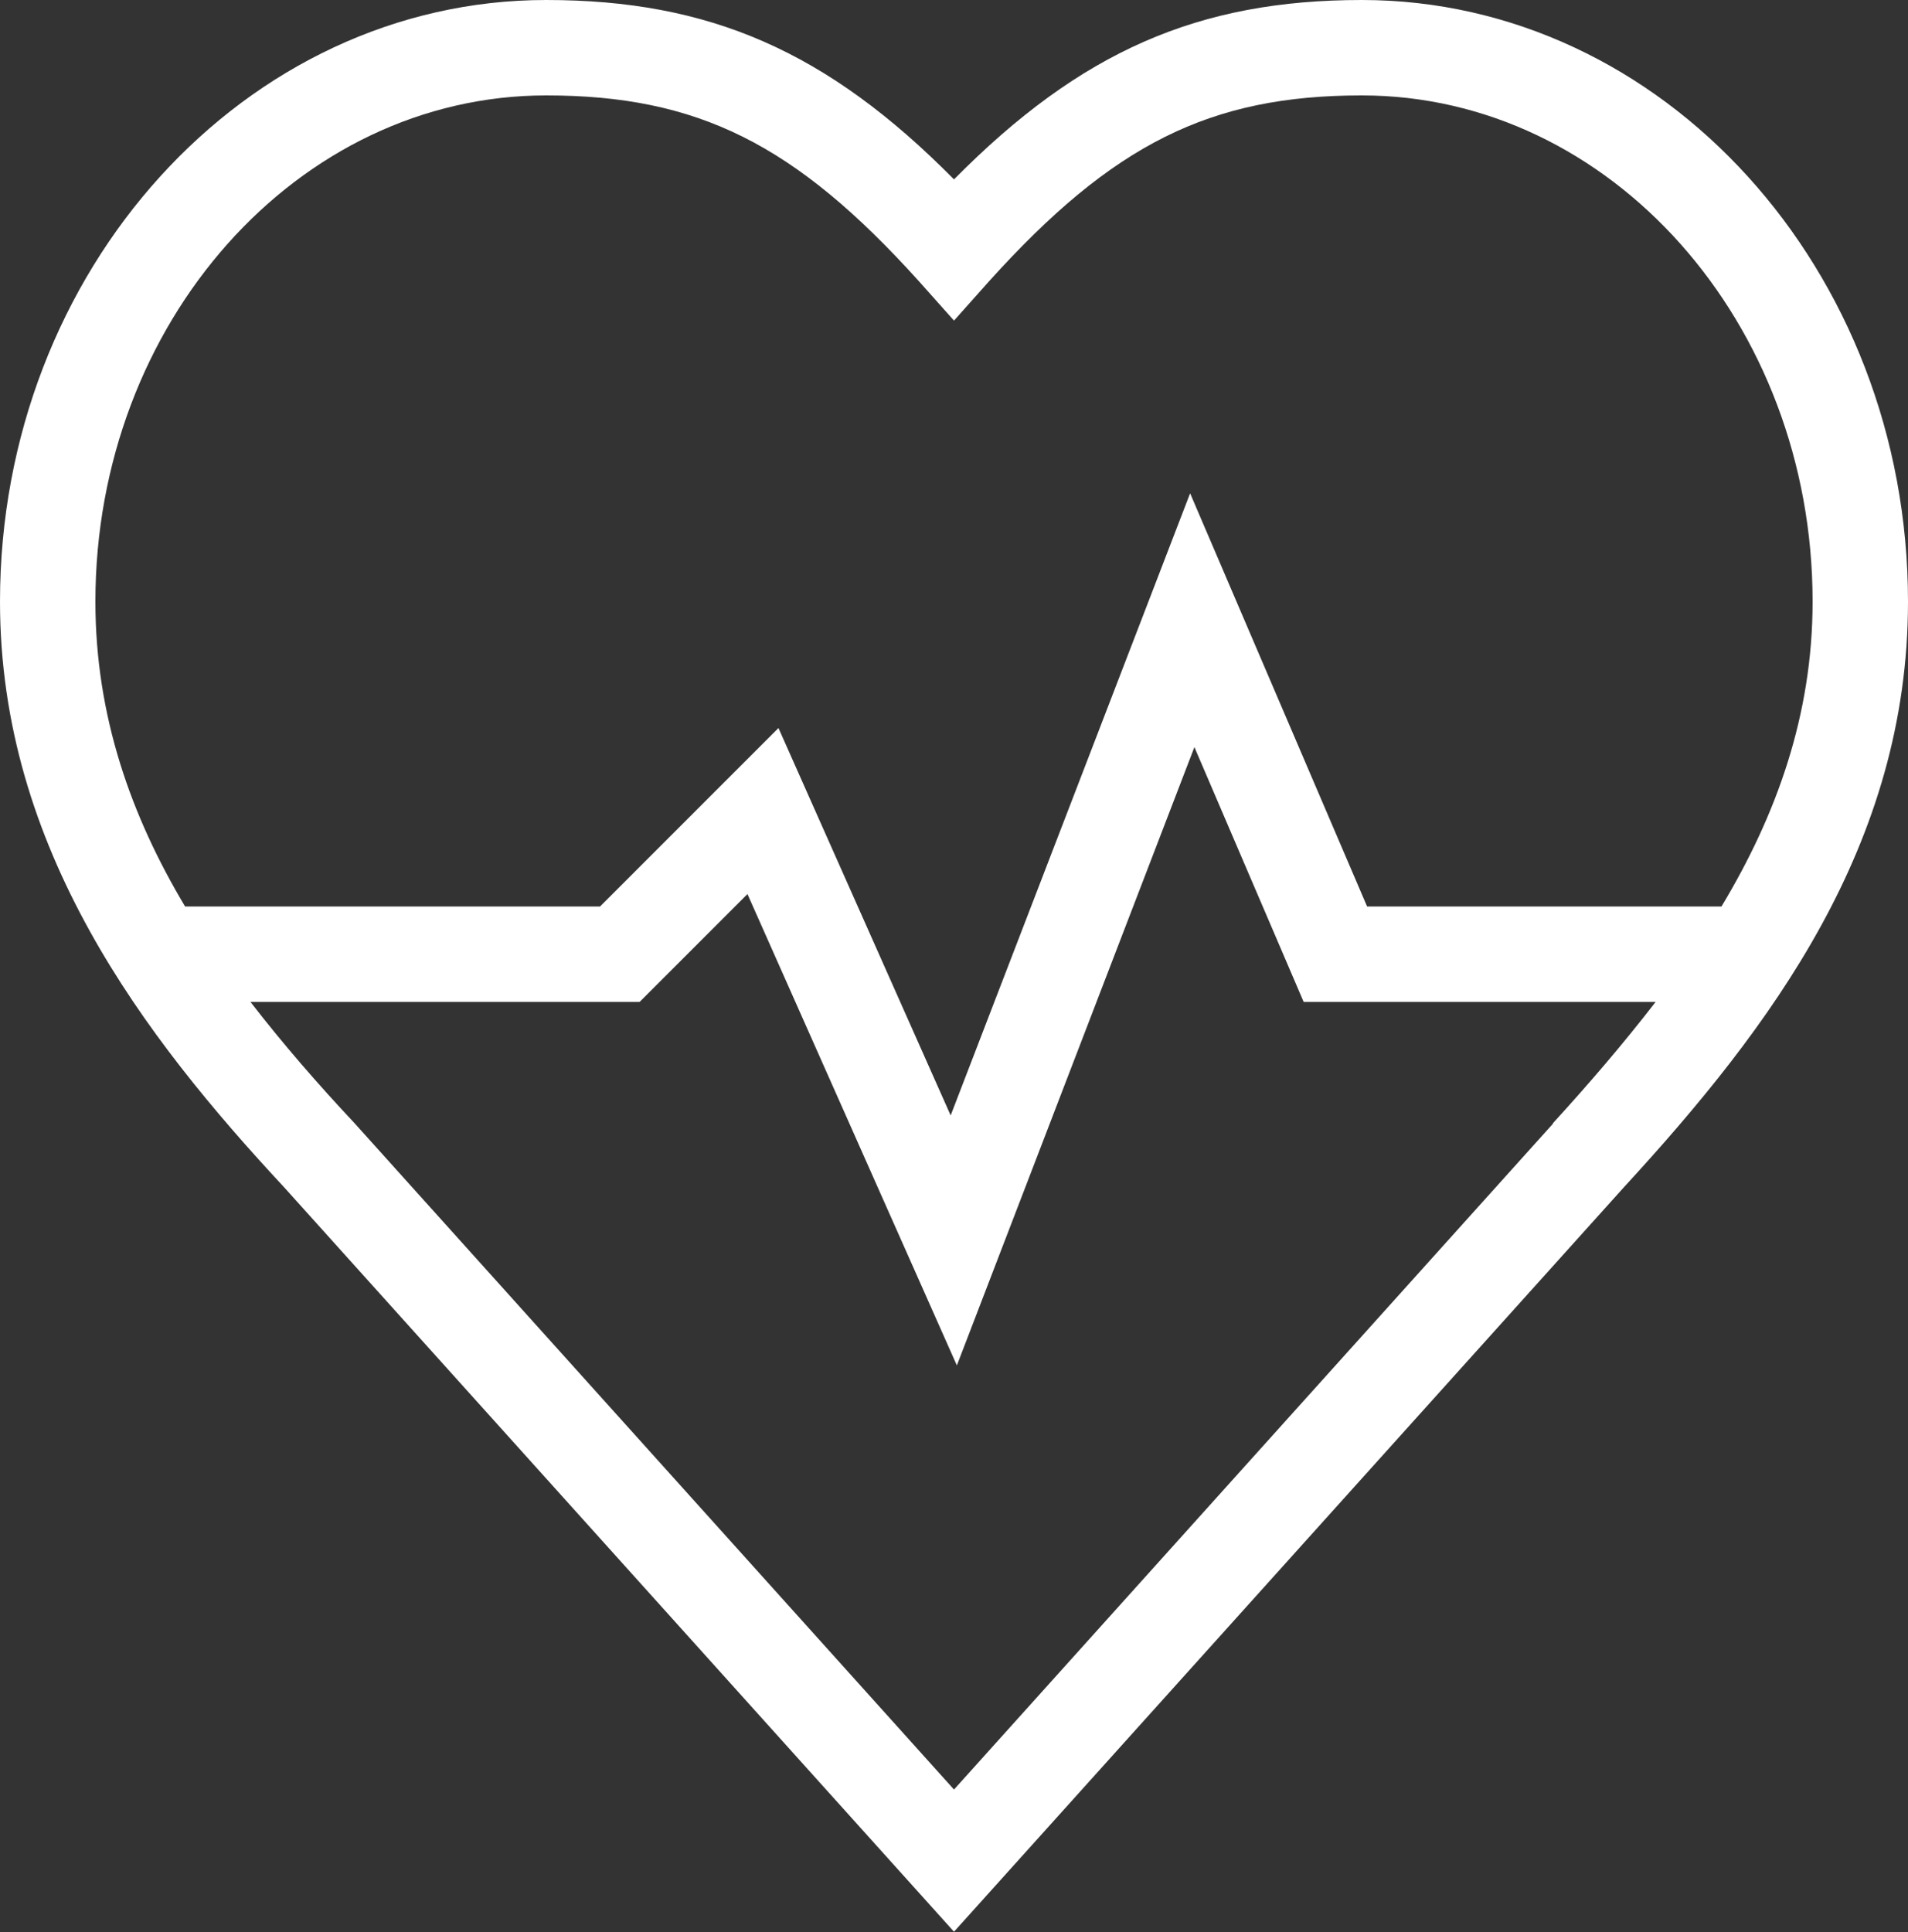
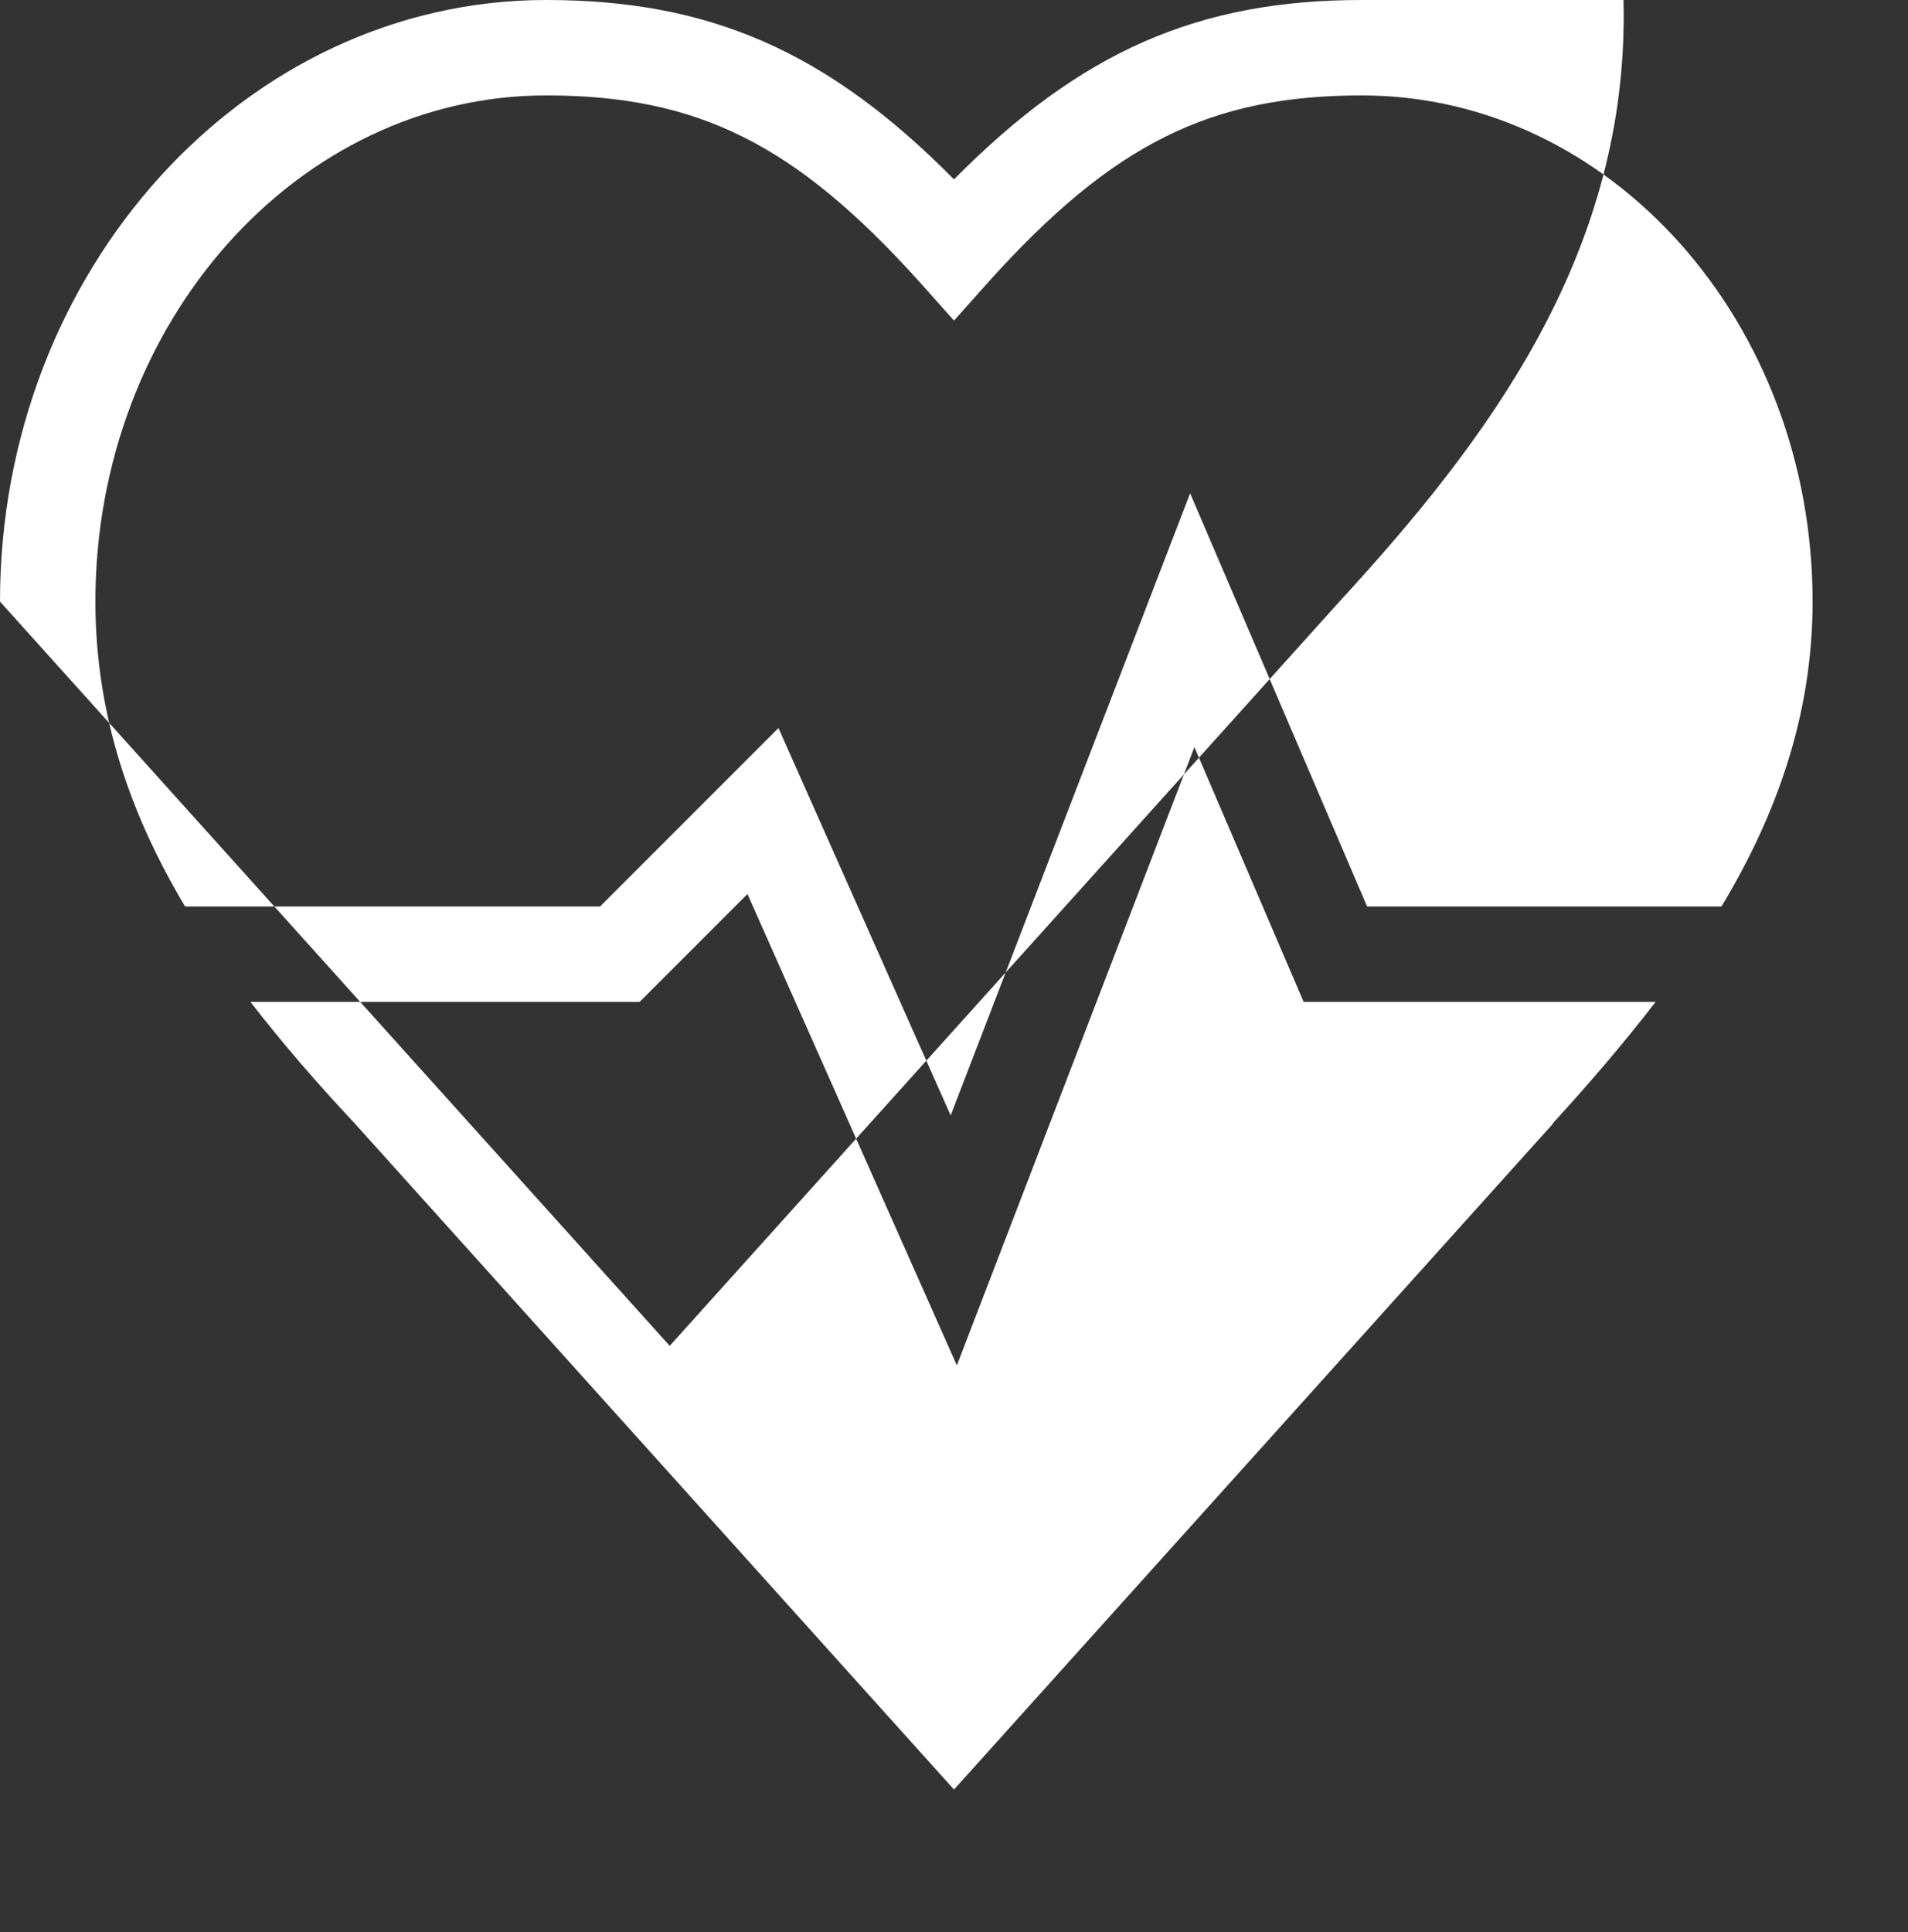
<svg xmlns="http://www.w3.org/2000/svg" id="uuid-cb1a5905-b01e-4b46-80df-2f6fdec70b32" data-name="Ebene 2" viewBox="0 0 40 40.5">
  <rect x="0" y="0" width="40" height="40.5" fill="#333333" stroke="none" />
  <g id="uuid-729a4129-9f4d-47a5-b3d1-8e1796c4a3ca" data-name="Ebene 1">
-     <path d="M28.55,0c-3.42,0-5.89,1.07-8.55,3.76C17.34,1.07,14.87,0,11.45,0,5.14,0,0,5.66,0,12.61c0,5.18,3.02,9.12,5.96,12.28l14.04,15.6,14.04-15.6c3.1-3.37,5.96-7.19,5.96-12.28,0-6.95-5.14-12.61-11.45-12.61ZM11.45,2c3.18,0,5.22,1.02,7.81,3.89l.74,.83,.74-.83c2.59-2.87,4.63-3.89,7.81-3.89,5.21,0,9.45,4.76,9.45,10.61,0,2.38-.76,4.48-1.91,6.39h-7.43l-3.71-8.66-5.02,13.04-3.61-8.12-3.74,3.74H3.88c-1.13-1.89-1.88-3.99-1.88-6.39C2,6.76,6.24,2,11.45,2Zm21.11,21.55l-12.56,13.96L7.43,23.54c-.76-.81-1.5-1.66-2.18-2.54H13.41l2.26-2.26,4.39,9.88,4.98-12.96,2.29,5.34h7.38c-.68,.88-1.41,1.73-2.16,2.55Z" fill="#fff" />
+     <path d="M28.55,0c-3.42,0-5.89,1.07-8.55,3.76C17.34,1.07,14.87,0,11.45,0,5.14,0,0,5.66,0,12.61l14.04,15.6,14.04-15.6c3.1-3.37,5.96-7.19,5.96-12.28,0-6.95-5.14-12.61-11.45-12.61ZM11.45,2c3.18,0,5.22,1.02,7.81,3.89l.74,.83,.74-.83c2.59-2.87,4.63-3.89,7.81-3.89,5.21,0,9.45,4.76,9.45,10.61,0,2.38-.76,4.48-1.91,6.39h-7.43l-3.71-8.66-5.02,13.04-3.61-8.12-3.74,3.74H3.88c-1.13-1.89-1.88-3.99-1.88-6.39C2,6.76,6.24,2,11.45,2Zm21.11,21.55l-12.56,13.96L7.43,23.54c-.76-.81-1.5-1.66-2.18-2.54H13.41l2.26-2.26,4.39,9.88,4.98-12.96,2.29,5.34h7.38c-.68,.88-1.41,1.73-2.16,2.55Z" fill="#fff" />
  </g>
</svg>